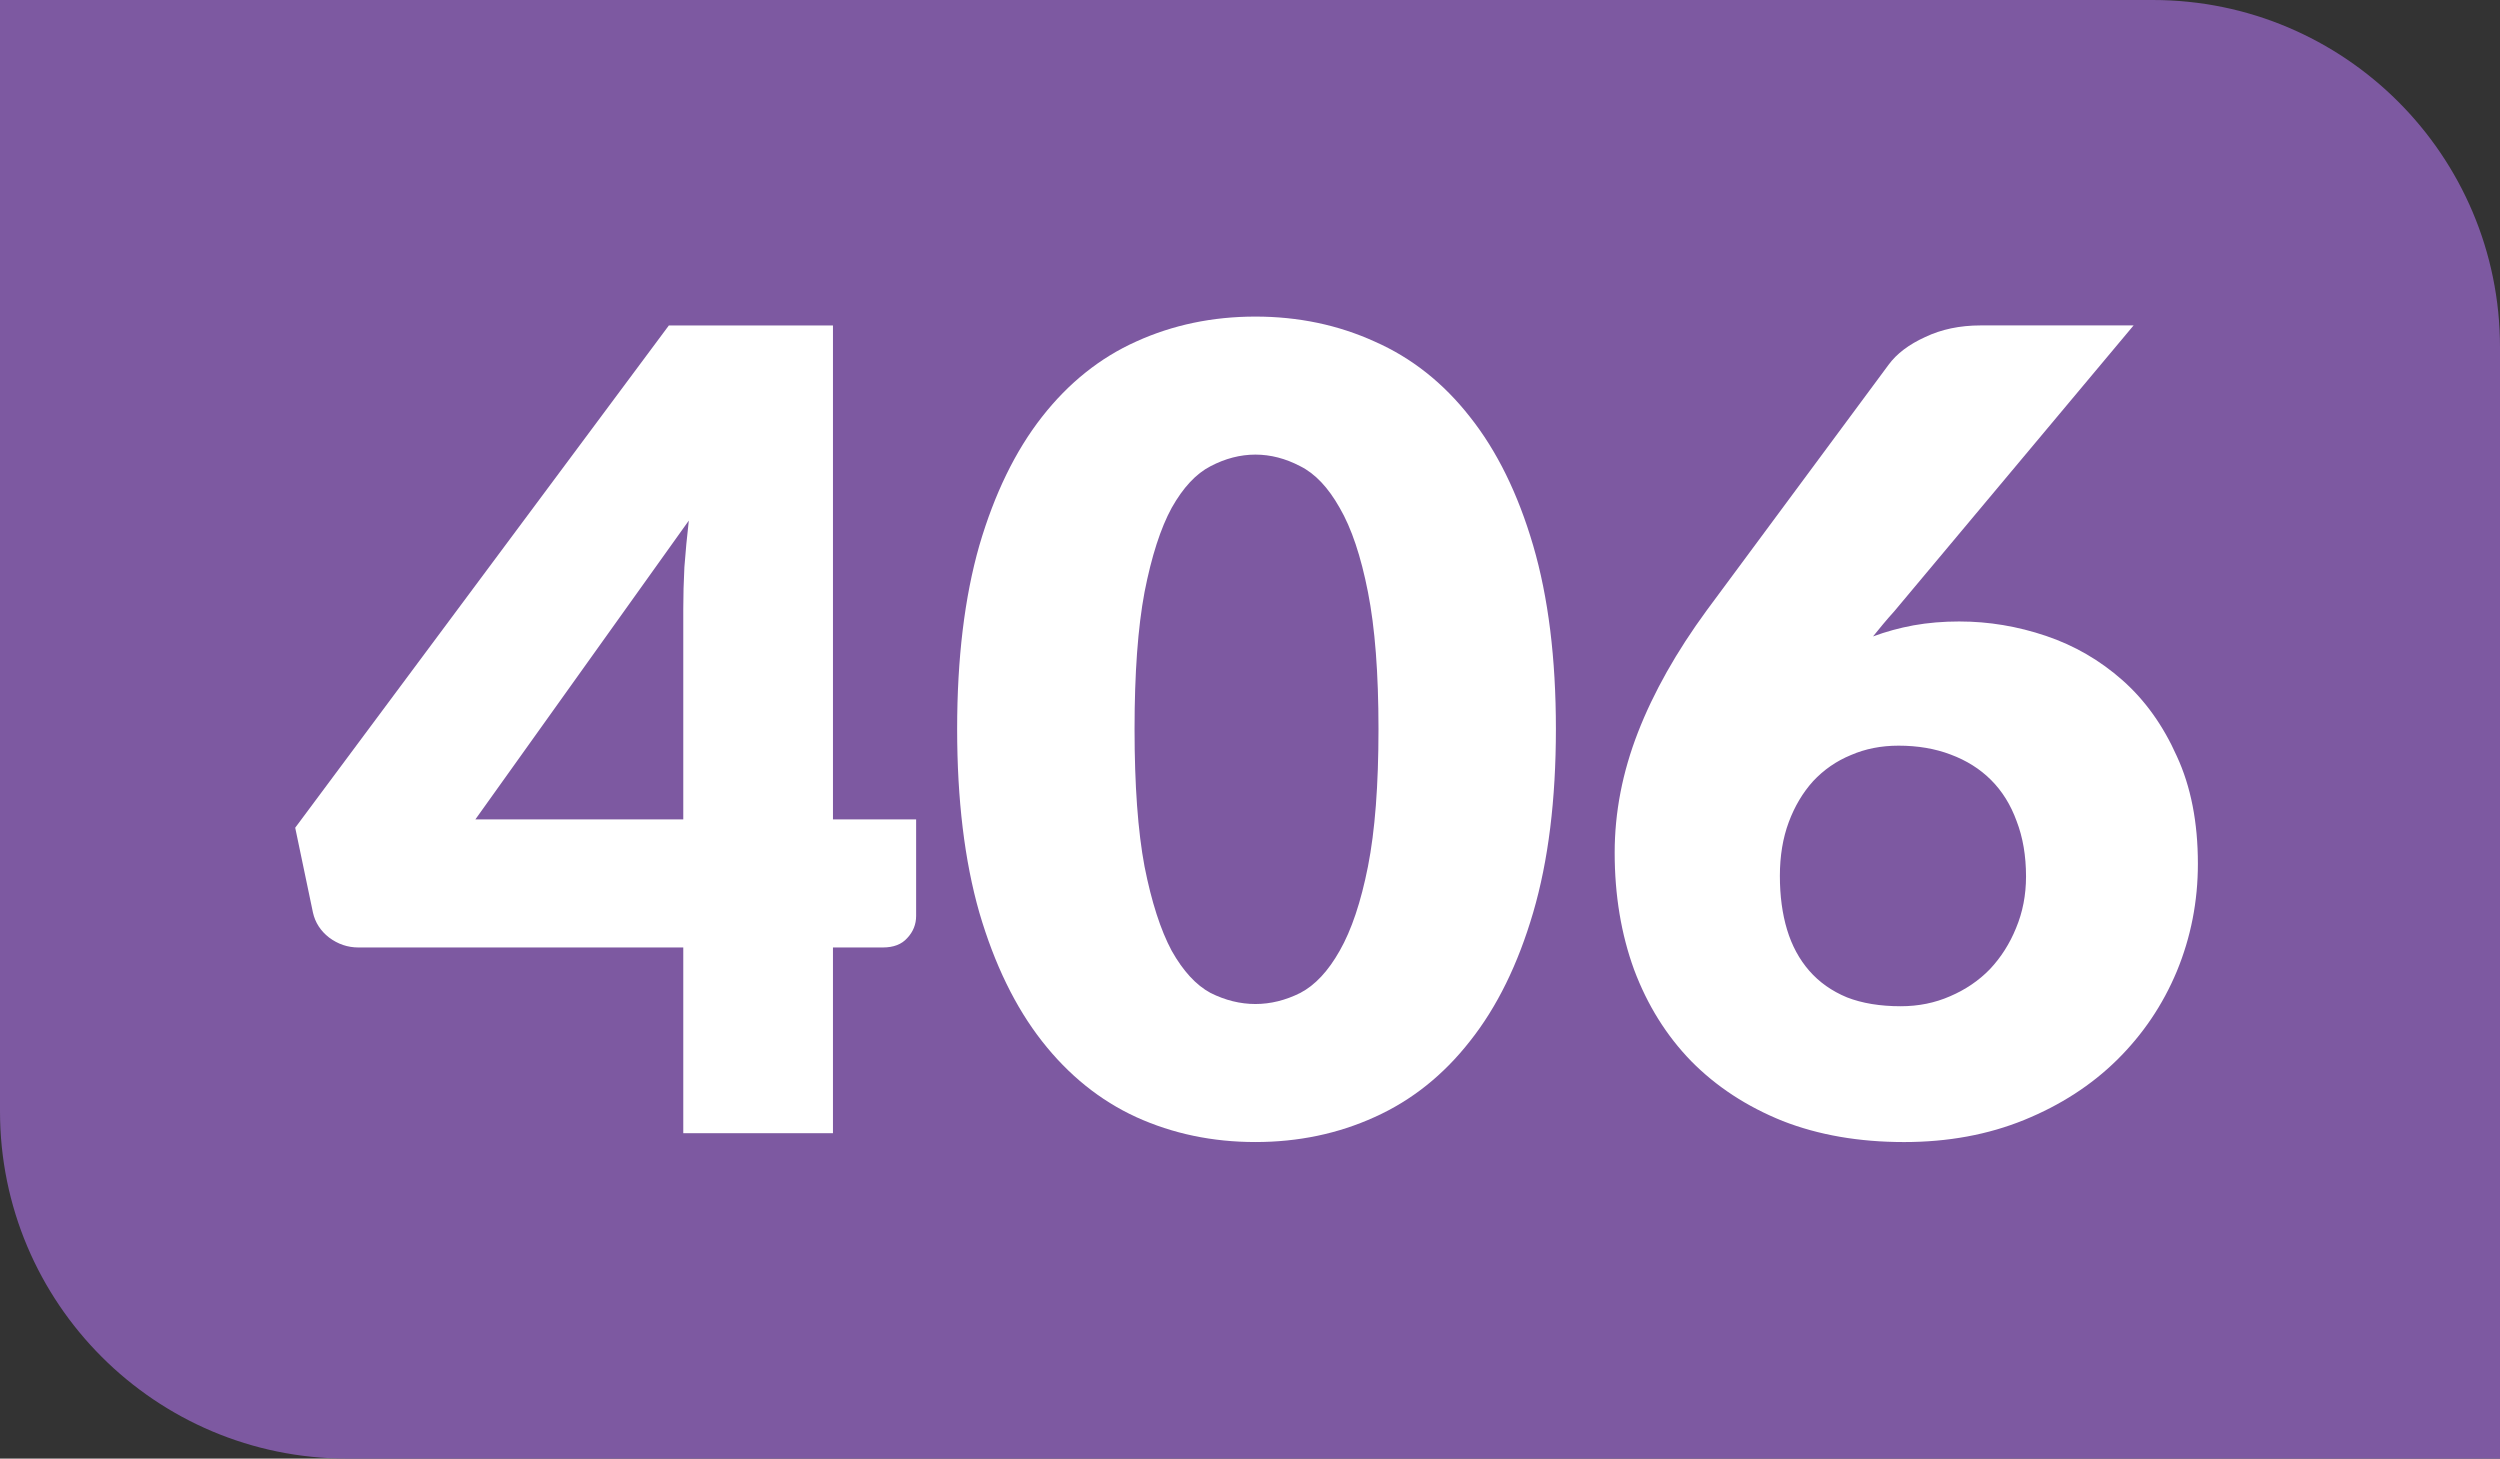
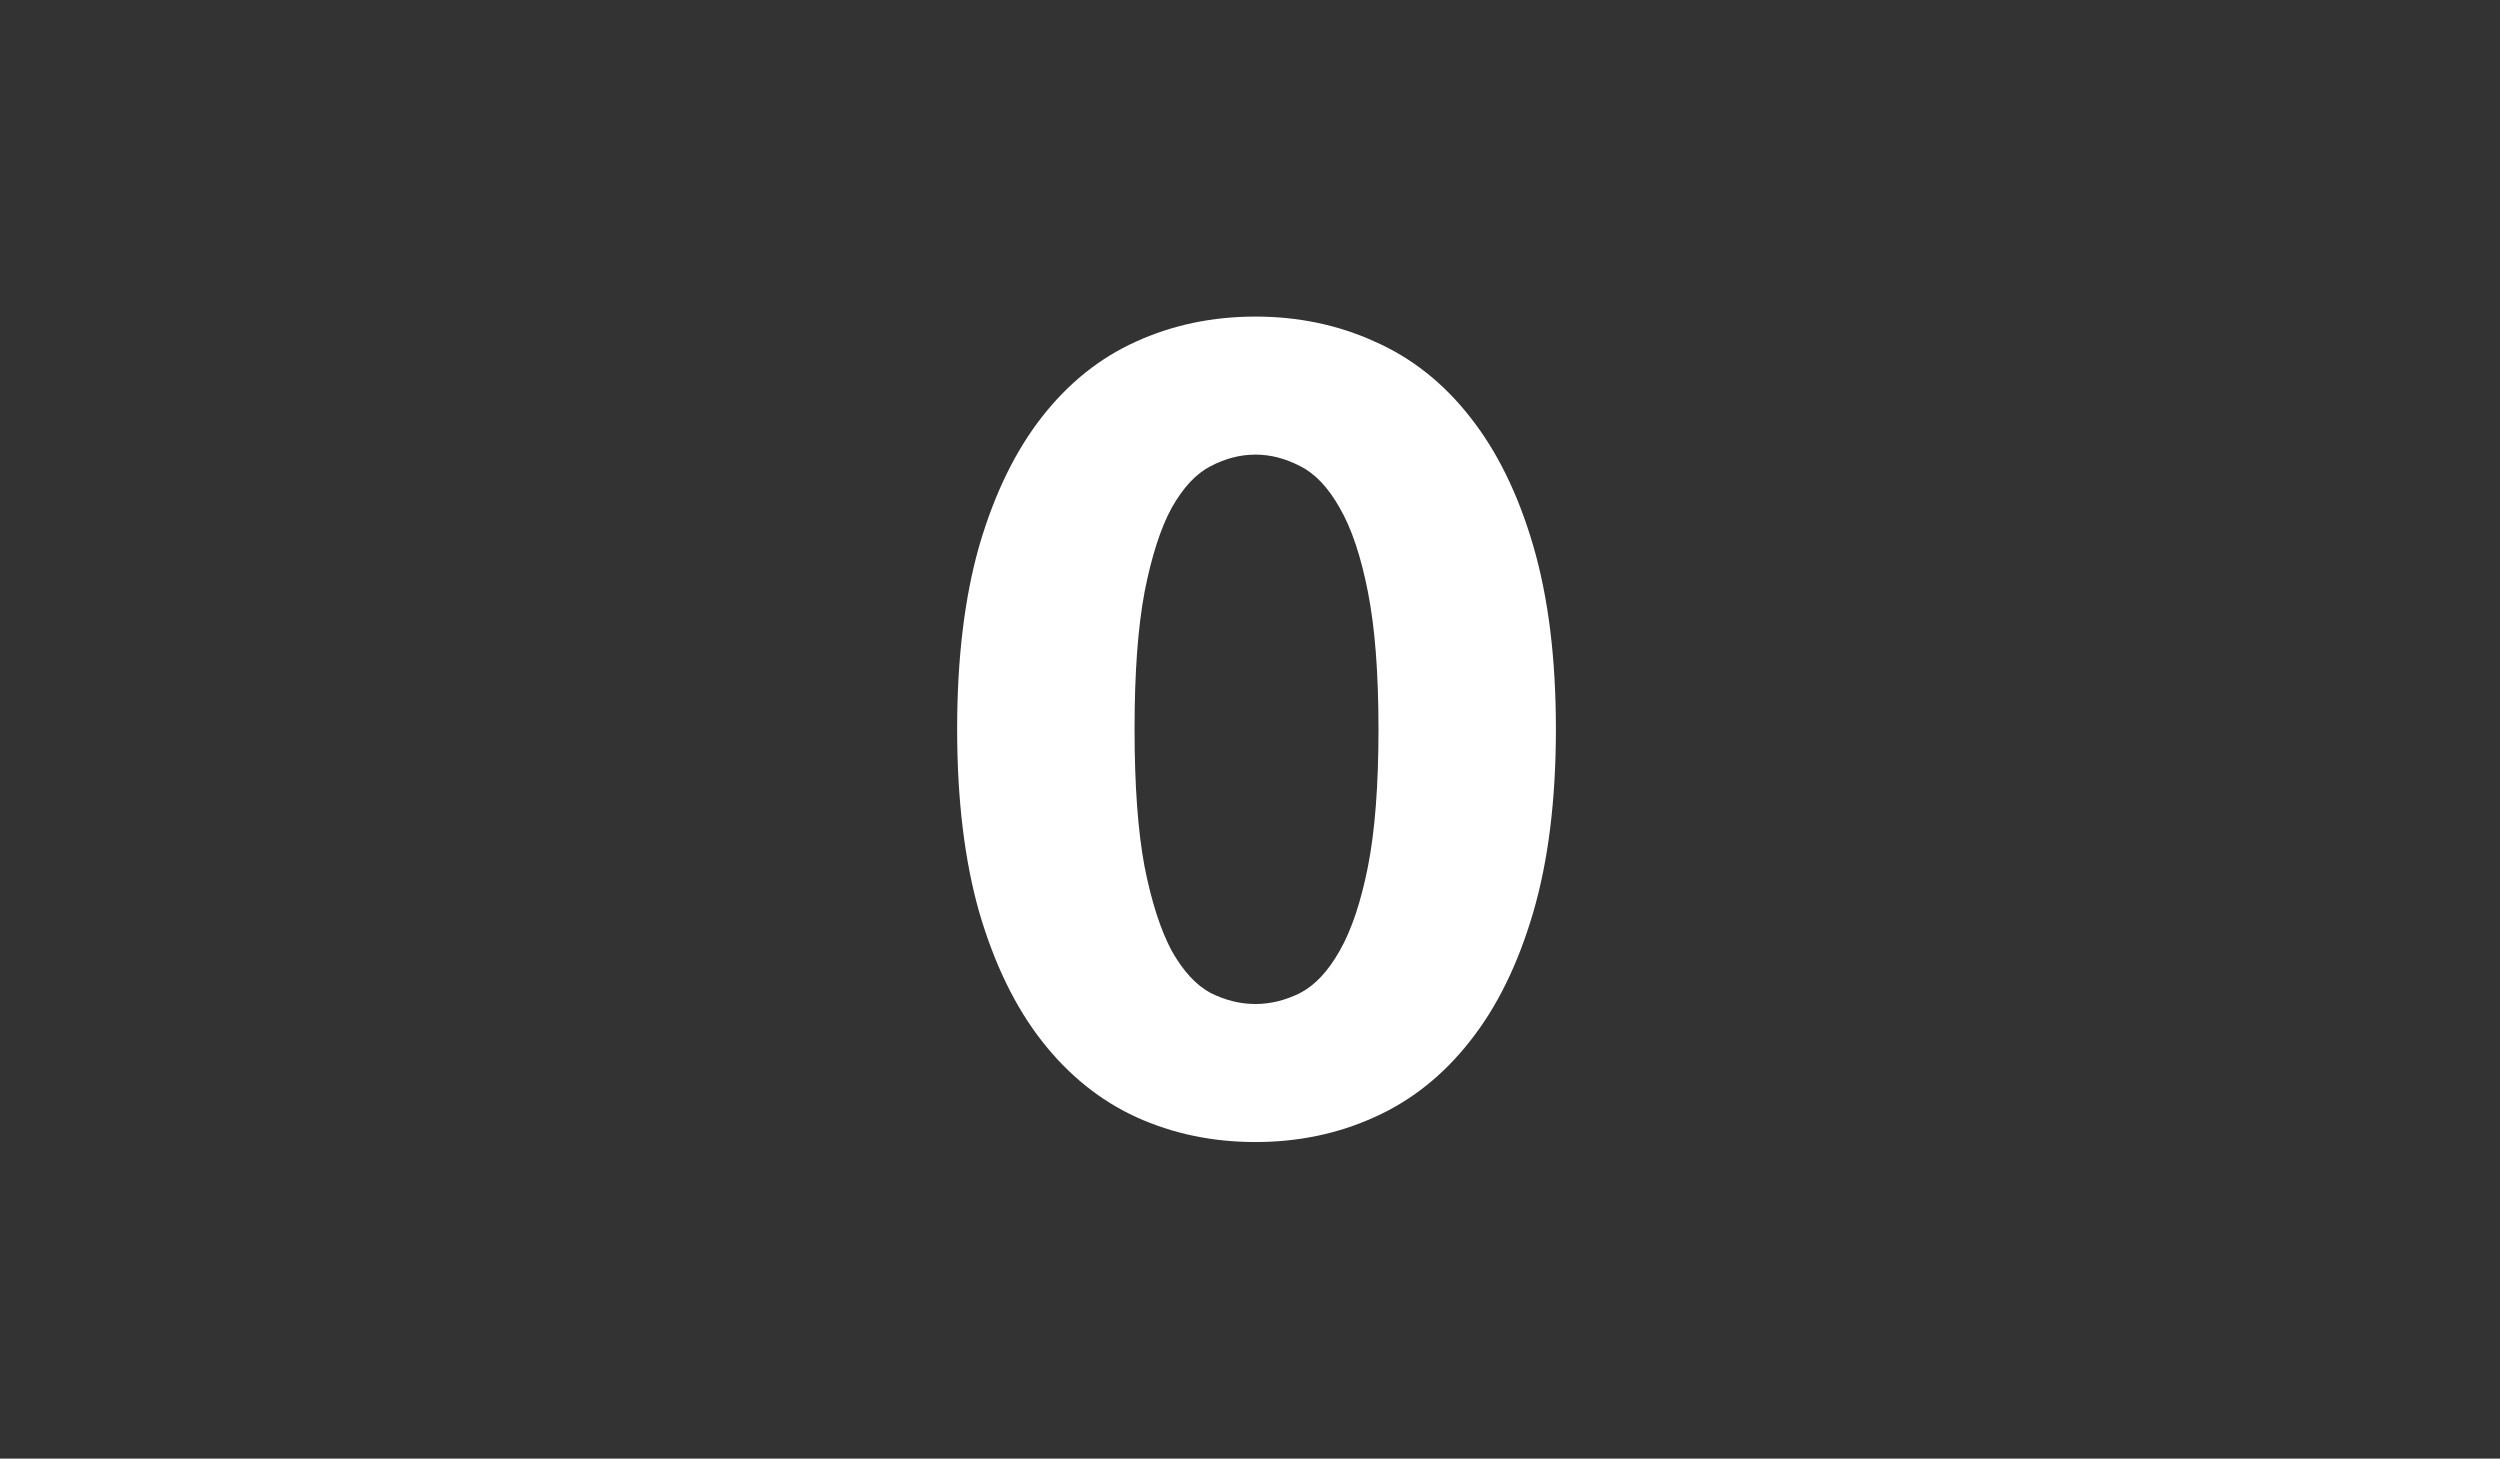
<svg xmlns="http://www.w3.org/2000/svg" width="206.878mm" height="120.701mm" viewBox="0 0 206.878 120.701" version="1.1" id="svg52943">
  <rect x="0" y="0" width="206.878" height="120.701" fill="#333333" stroke="none" />
  <defs id="defs52940" />
  <g id="layer1" transform="translate(-27.035,-124.915)">
-     <path class="cls-2" d="m 27.035,124.915 h 178.134 c 15.875,0 28.744,12.869 28.744,28.744 v 91.957 H 55.779 c -15.875,0 -28.744,-12.869 -28.744,-28.744 z" id="path842-81" style="fill:#7d59a1;fill-opacity:1;stroke-width:4.791" />
    <g aria-label="406" id="text2734-2" style="font-size:91.754px;line-height:1.25;text-align:center;text-anchor:middle;fill:#ffffff;stroke-width:0.478">
-       <path d="m 95.964,192.721 h 6.882 v 7.983 q 0,1.055 -0.734,1.835 -0.688,0.78 -2.019,0.78 h -4.129 v 15.369 H 83.577 v -15.369 h -26.884 q -1.33,0 -2.431,-0.826 -1.055,-0.826 -1.33,-2.064 l -1.468,-7.019 30.921,-41.565 H 95.964 Z M 83.577,175.288 q 0,-1.606 0.092,-3.441 0.138,-1.881 0.367,-3.854 L 66.373,192.721 h 17.204 z" style="font-weight:900;font-family:Lato;-inkscape-font-specification:'Lato Heavy'" id="path55719" />
      <path d="m 155.788,185.243 q 0,8.763 -1.881,15.185 -1.881,6.423 -5.23,10.643 -3.303,4.221 -7.891,6.285 -4.542,2.064 -9.864,2.064 -5.322,0 -9.864,-2.064 -4.496,-2.064 -7.799,-6.285 -3.303,-4.221 -5.184,-10.643 -1.835,-6.423 -1.835,-15.185 0,-8.763 1.835,-15.185 1.881,-6.423 5.184,-10.643 3.303,-4.221 7.799,-6.239 4.542,-2.064 9.864,-2.064 5.322,0 9.864,2.064 4.588,2.019 7.891,6.239 3.349,4.221 5.23,10.643 1.881,6.423 1.881,15.185 z m -14.681,0 q 0,-6.927 -0.872,-11.332 -0.872,-4.45 -2.34,-6.973 -1.422,-2.523 -3.257,-3.441 -1.835,-0.963 -3.716,-0.963 -1.881,0 -3.716,0.963 -1.789,0.918 -3.211,3.441 -1.376,2.523 -2.248,6.973 -0.826,4.404 -0.826,11.332 0,6.973 0.826,11.377 0.872,4.404 2.248,6.973 1.422,2.523 3.211,3.487 1.835,0.918 3.716,0.918 1.881,0 3.716,-0.918 1.835,-0.963 3.257,-3.487 1.468,-2.569 2.34,-6.973 0.872,-4.404 0.872,-11.377 z" style="font-weight:900;font-family:Lato;-inkscape-font-specification:'Lato Heavy'" id="path55721" />
-       <path d="m 189.186,176.343 q 3.624,0 7.157,1.193 3.533,1.193 6.331,3.67 2.799,2.477 4.496,6.285 1.743,3.762 1.743,8.9 0,4.679 -1.743,8.9 -1.743,4.175 -4.955,7.34 -3.166,3.12 -7.661,4.955 -4.496,1.835 -9.955,1.835 -5.597,0 -10.047,-1.743 -4.45,-1.789 -7.57,-4.955 -3.074,-3.166 -4.725,-7.57 -1.606,-4.404 -1.606,-9.68 0,-5.001 1.927,-9.955 1.927,-4.955 5.689,-10.093 l 15.048,-20.324 q 1.009,-1.376 3.028,-2.294 2.019,-0.963 4.588,-0.963 h 12.662 l -19.819,23.673 q -0.459,0.505 -0.918,1.055 -0.413,0.505 -0.826,1.009 1.606,-0.596 3.349,-0.918 1.789,-0.321 3.808,-0.321 z m -14.864,21.058 q 0,2.477 0.596,4.45 0.596,1.973 1.835,3.395 1.239,1.422 3.12,2.202 1.881,0.734 4.45,0.734 2.202,0 4.083,-0.826 1.927,-0.826 3.303,-2.248 1.376,-1.468 2.156,-3.395 0.826,-1.973 0.826,-4.267 0,-2.569 -0.78,-4.588 -0.734,-2.019 -2.11,-3.395 -1.376,-1.376 -3.349,-2.11 -1.927,-0.734 -4.312,-0.734 -2.156,0 -3.945,0.78 -1.789,0.734 -3.12,2.156 -1.285,1.422 -2.019,3.395 -0.734,1.973 -0.734,4.45 z" style="font-weight:900;font-family:Lato;-inkscape-font-specification:'Lato Heavy'" id="path55723" />
    </g>
  </g>
</svg>